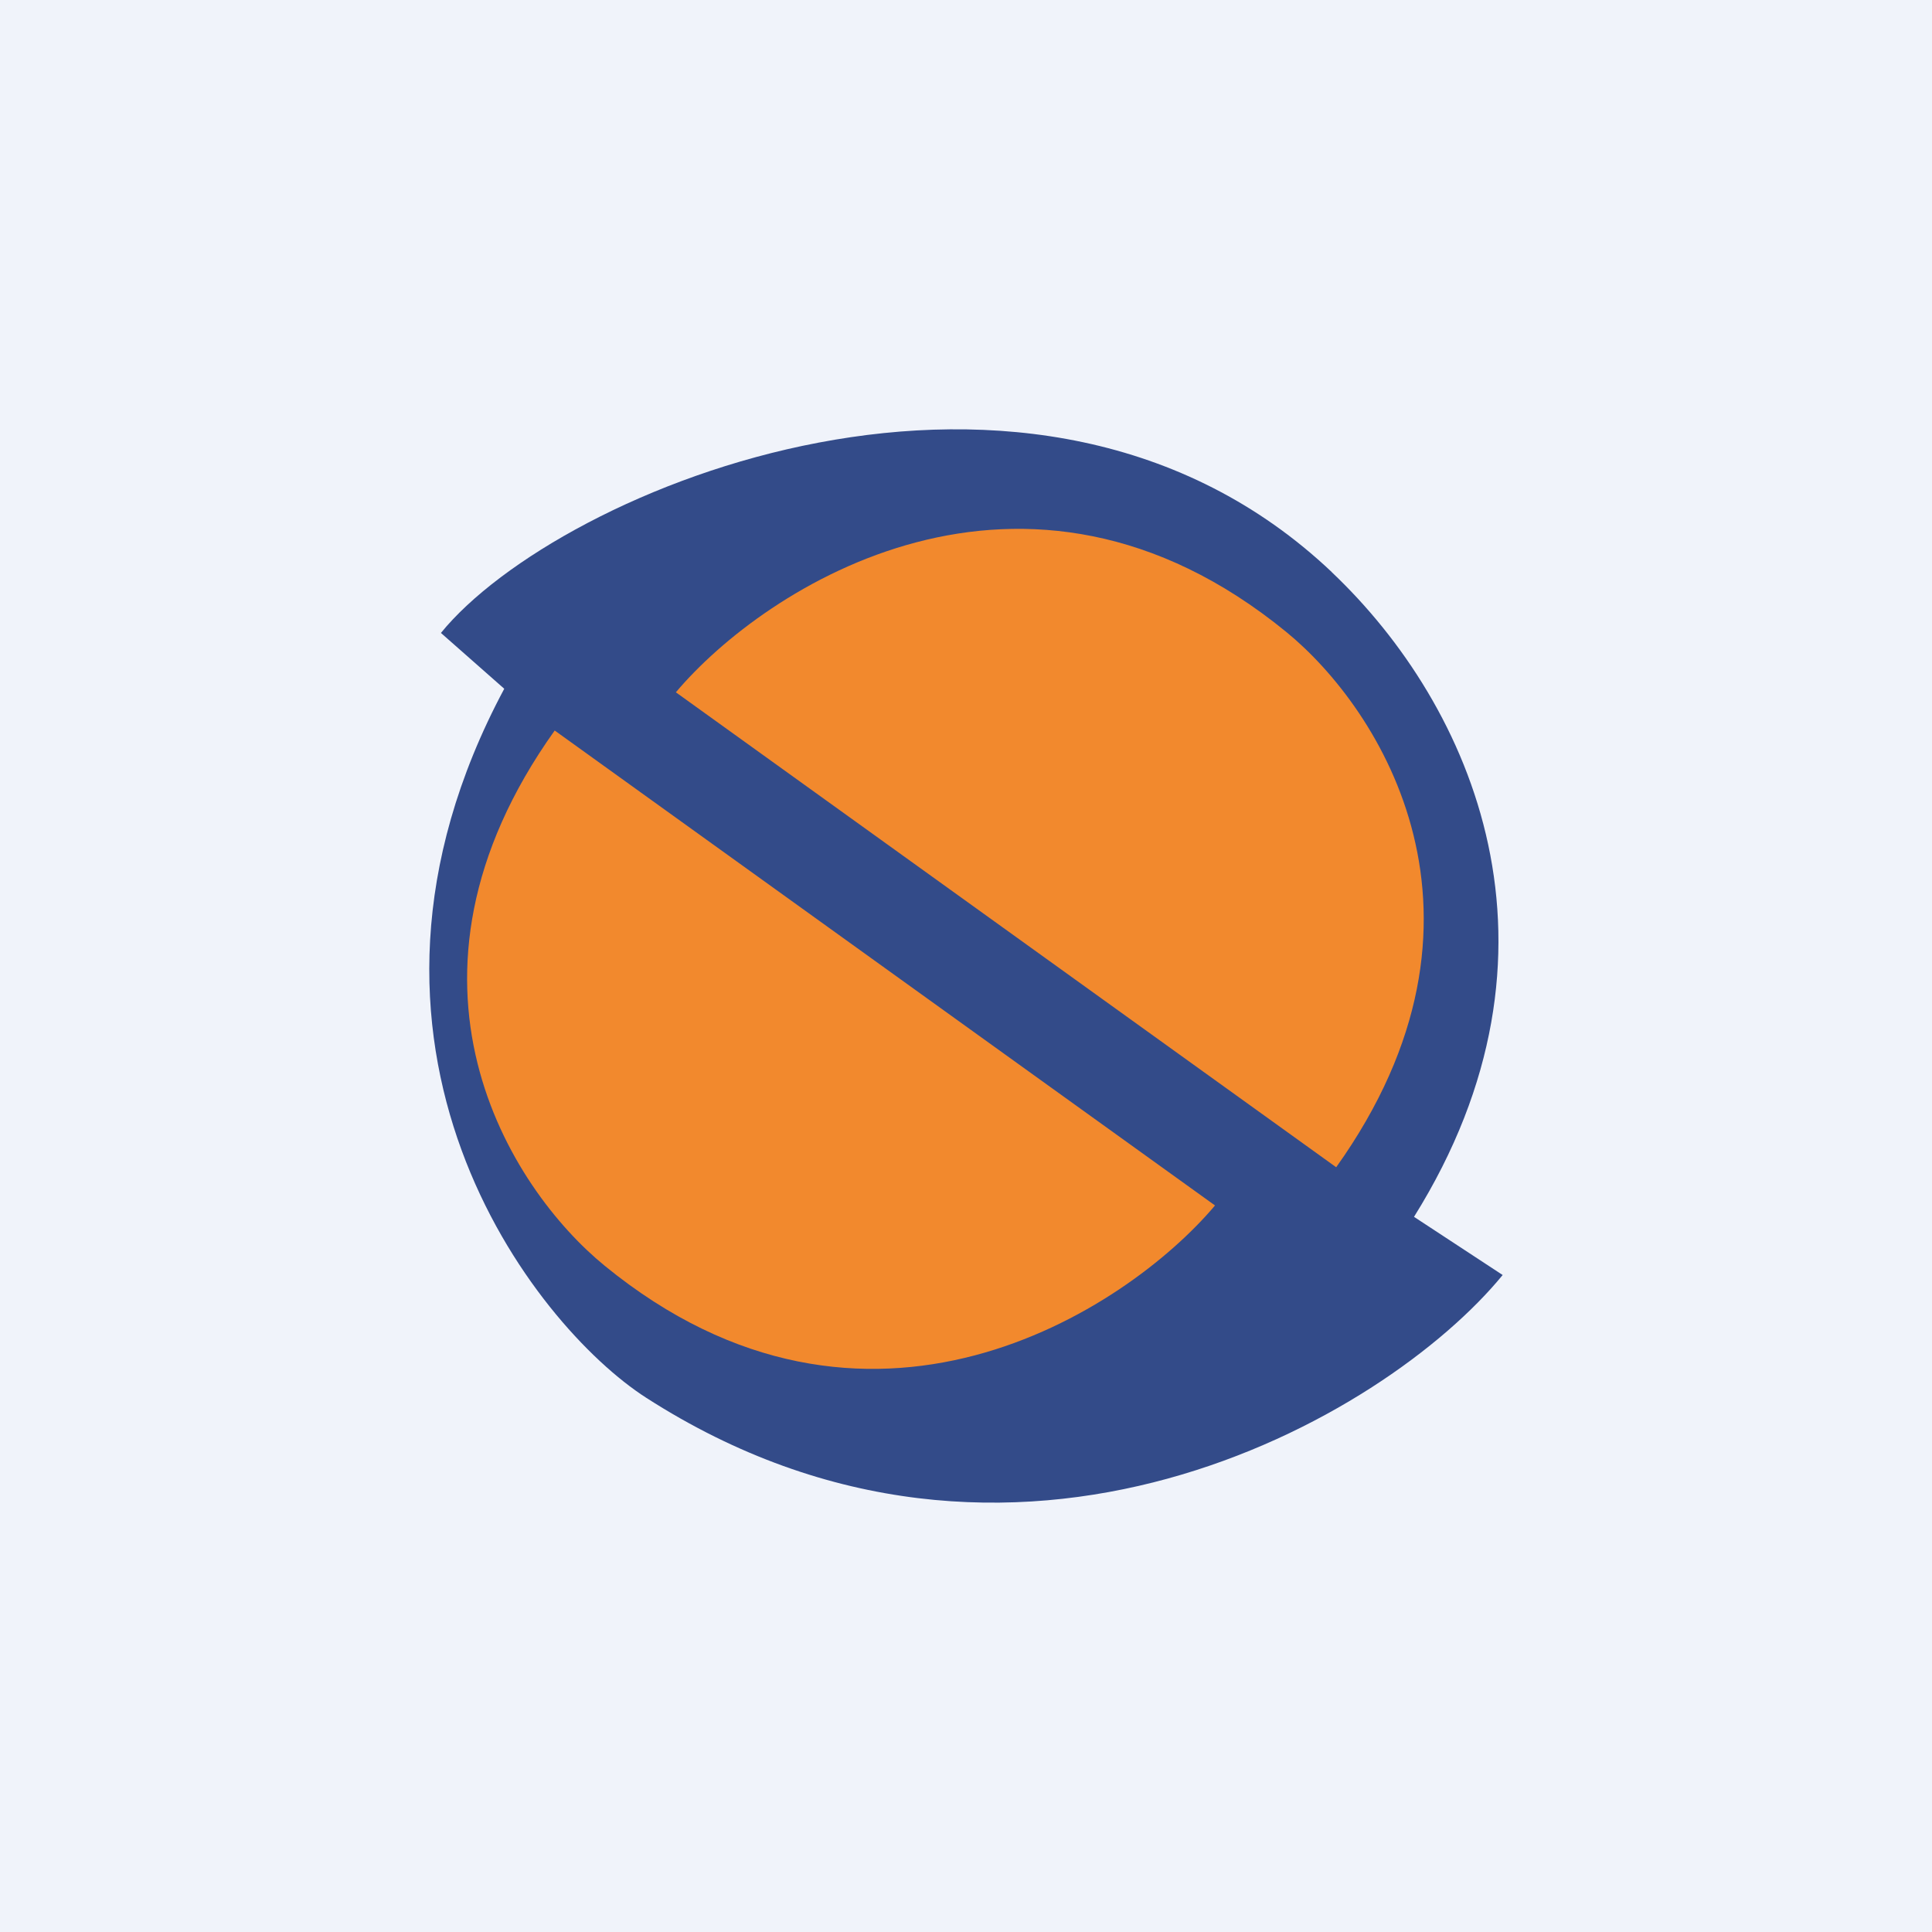
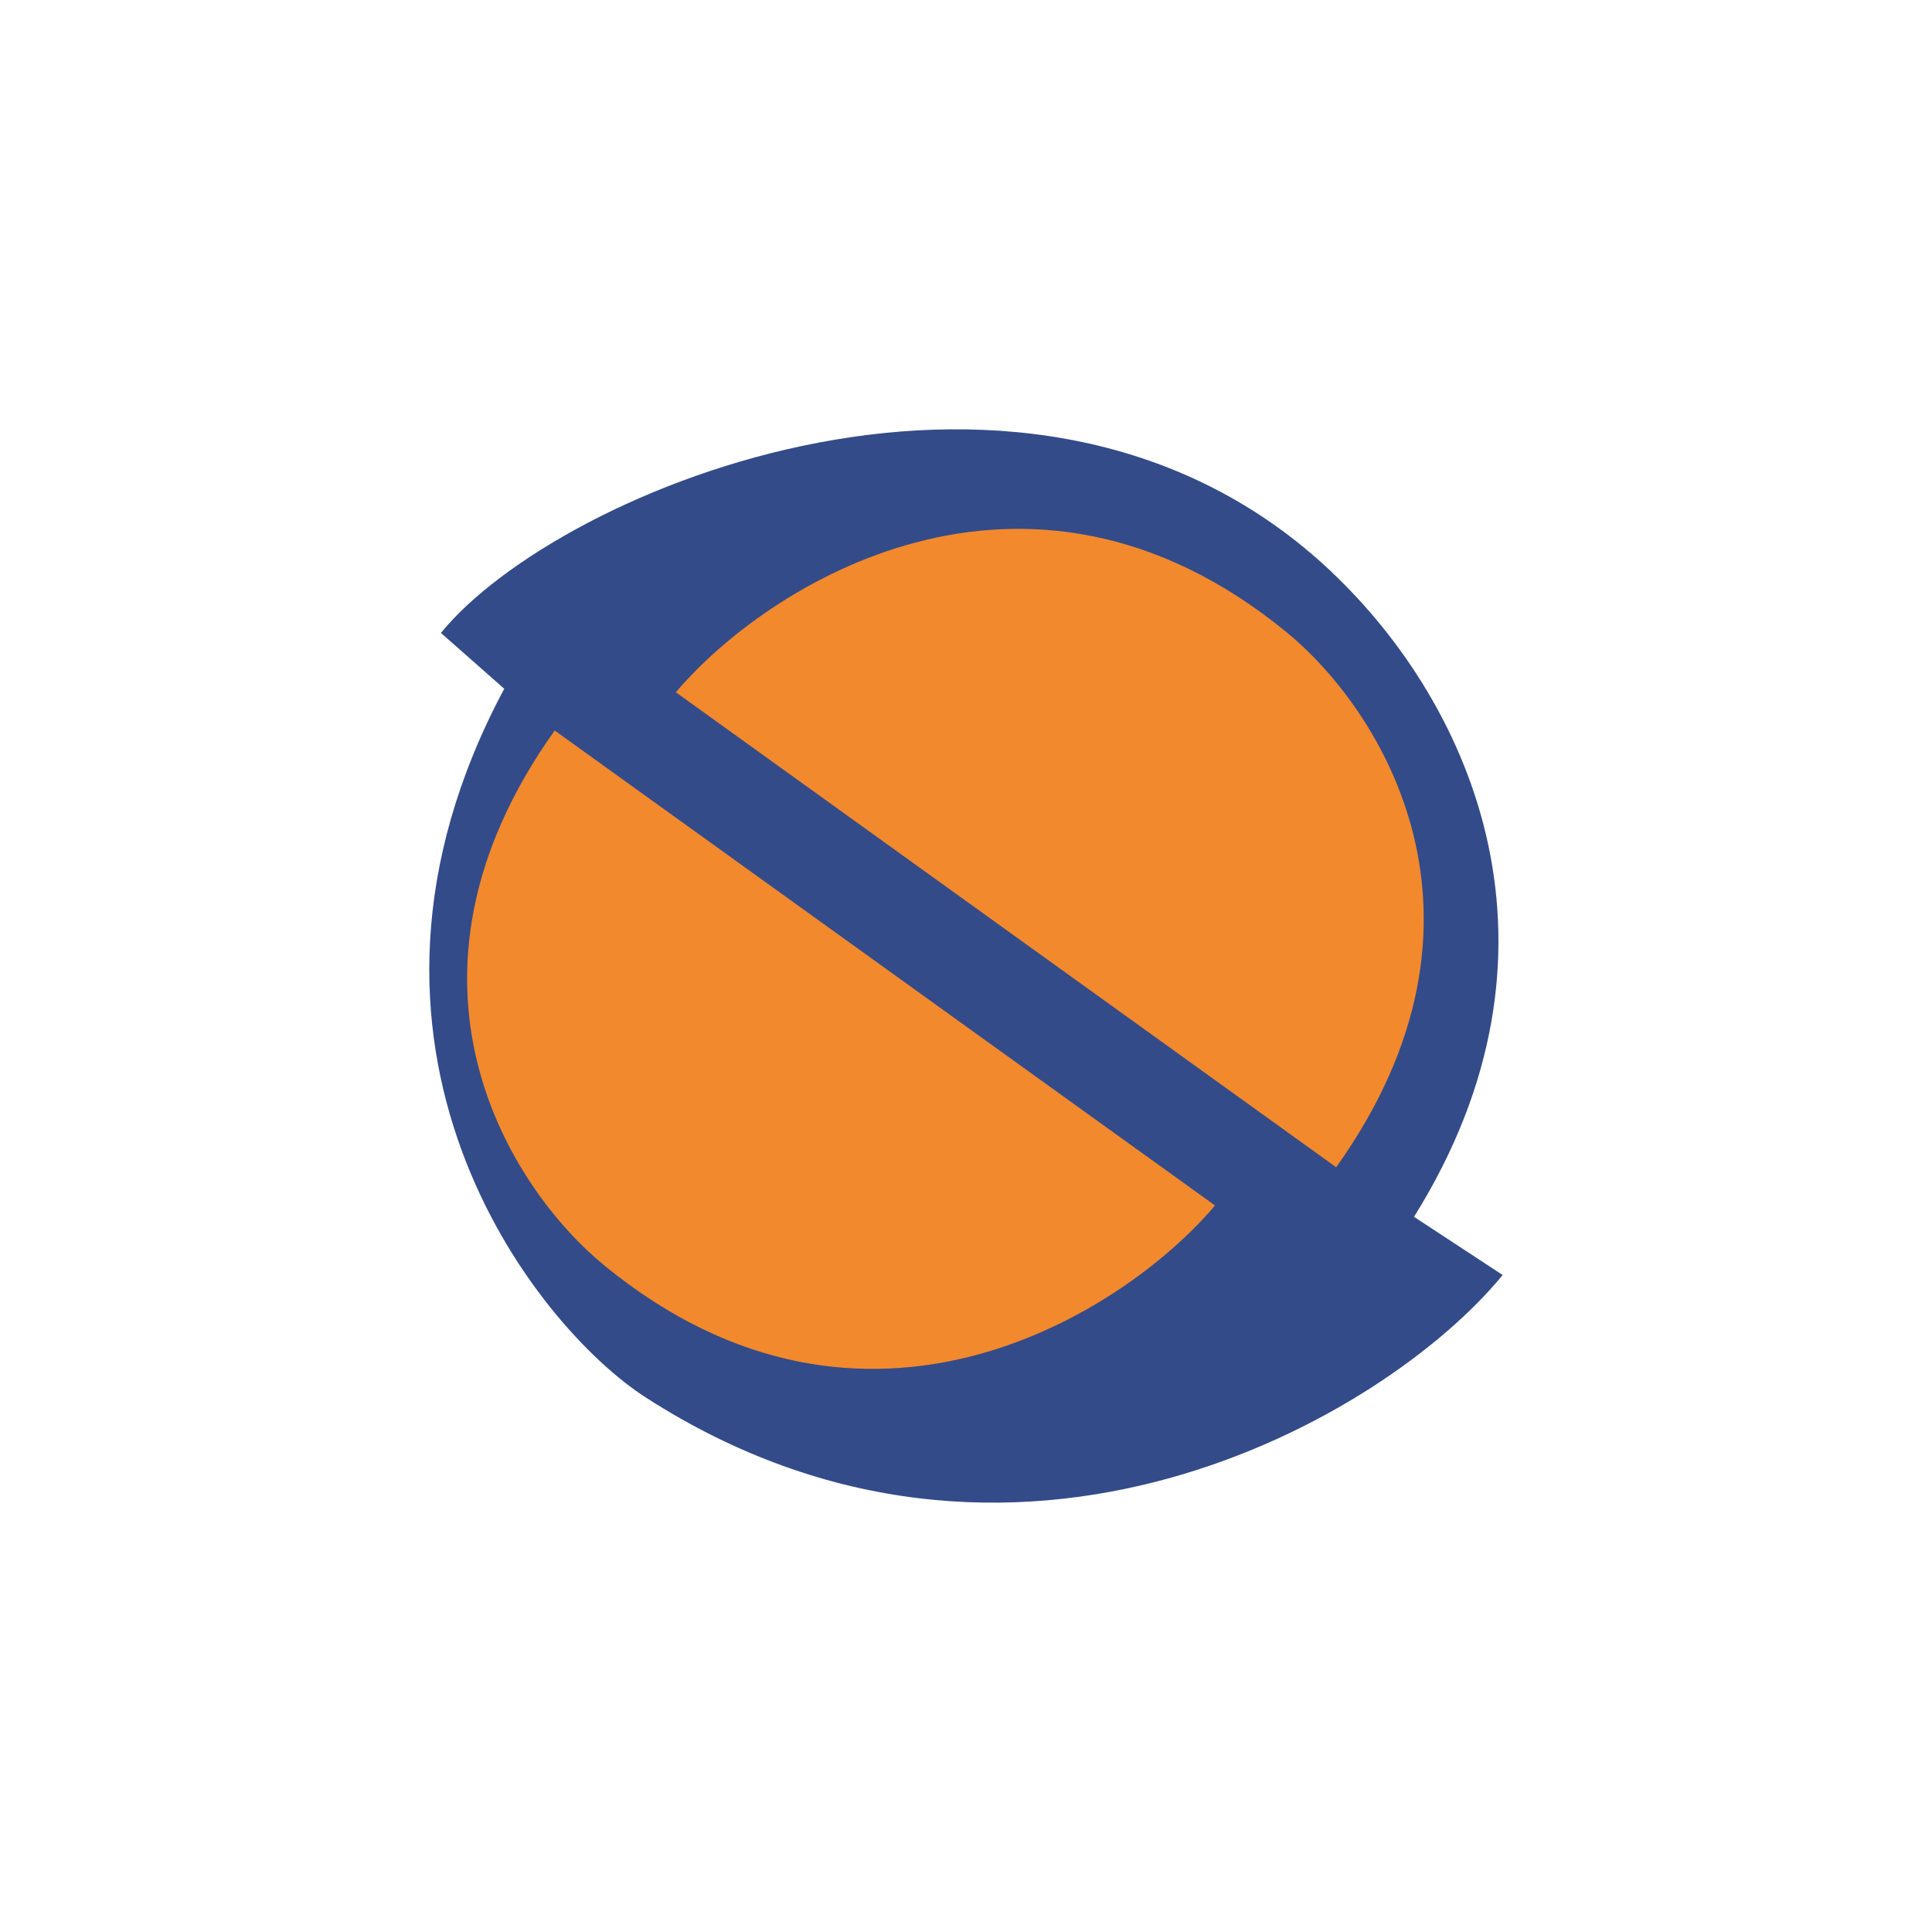
<svg xmlns="http://www.w3.org/2000/svg" width="18" height="18">
-   <path fill="#F0F3FA" d="M0 0h18v18H0z" />
  <path d="M12.408 5.33c-2.774-2.627-7.206-.779-8.3.567l.59.52c-1.778 3.325.276 5.934 1.323 6.606 3.413 2.193 6.882.196 7.979-1.144l-.826-.542c1.551-2.483.548-4.761-.766-6.006z" fill="#334B89" />
  <path d="M11.983 5.887c-2.439-1.992-4.858-.42-5.686.563l6.152 4.425c1.66-2.329.414-4.269-.466-4.988zm-6.349 5.906c2.438 1.993 4.858.421 5.686-.562L5.168 6.806c-1.661 2.329-.414 4.269.466 4.987z" fill="#F2892D" />
</svg>